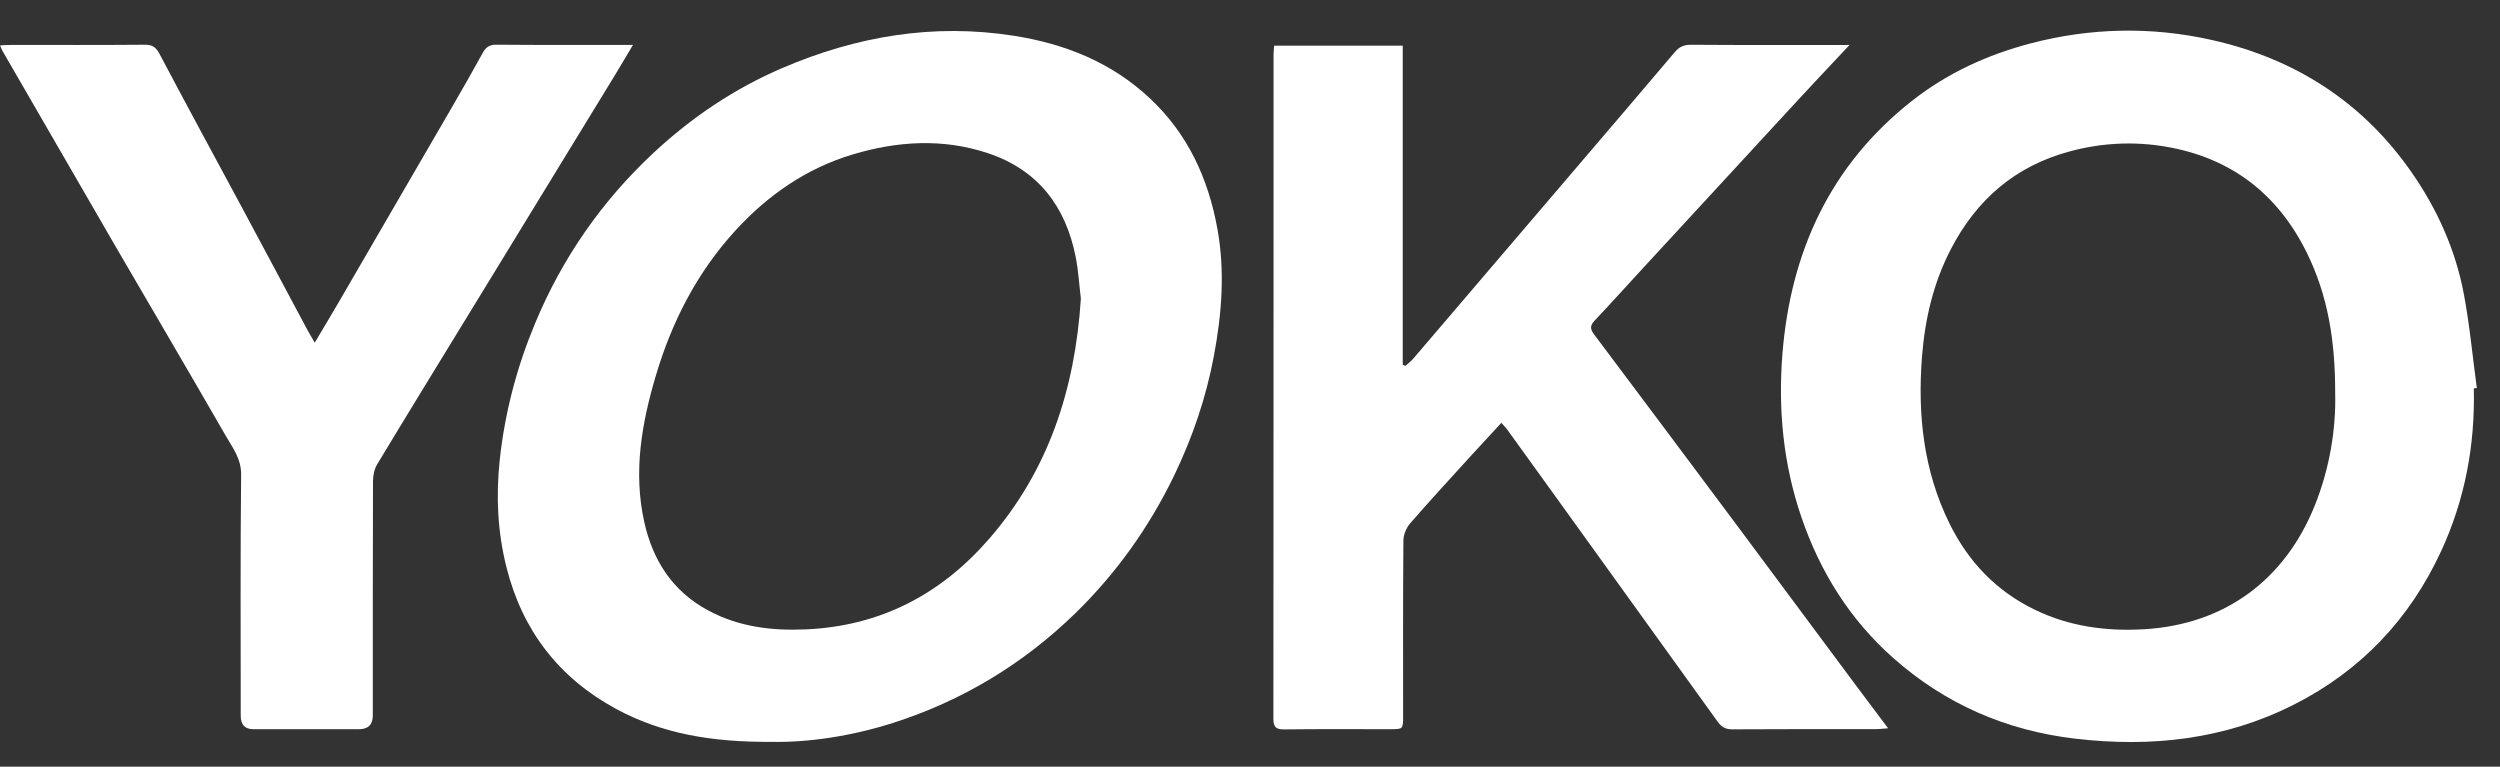
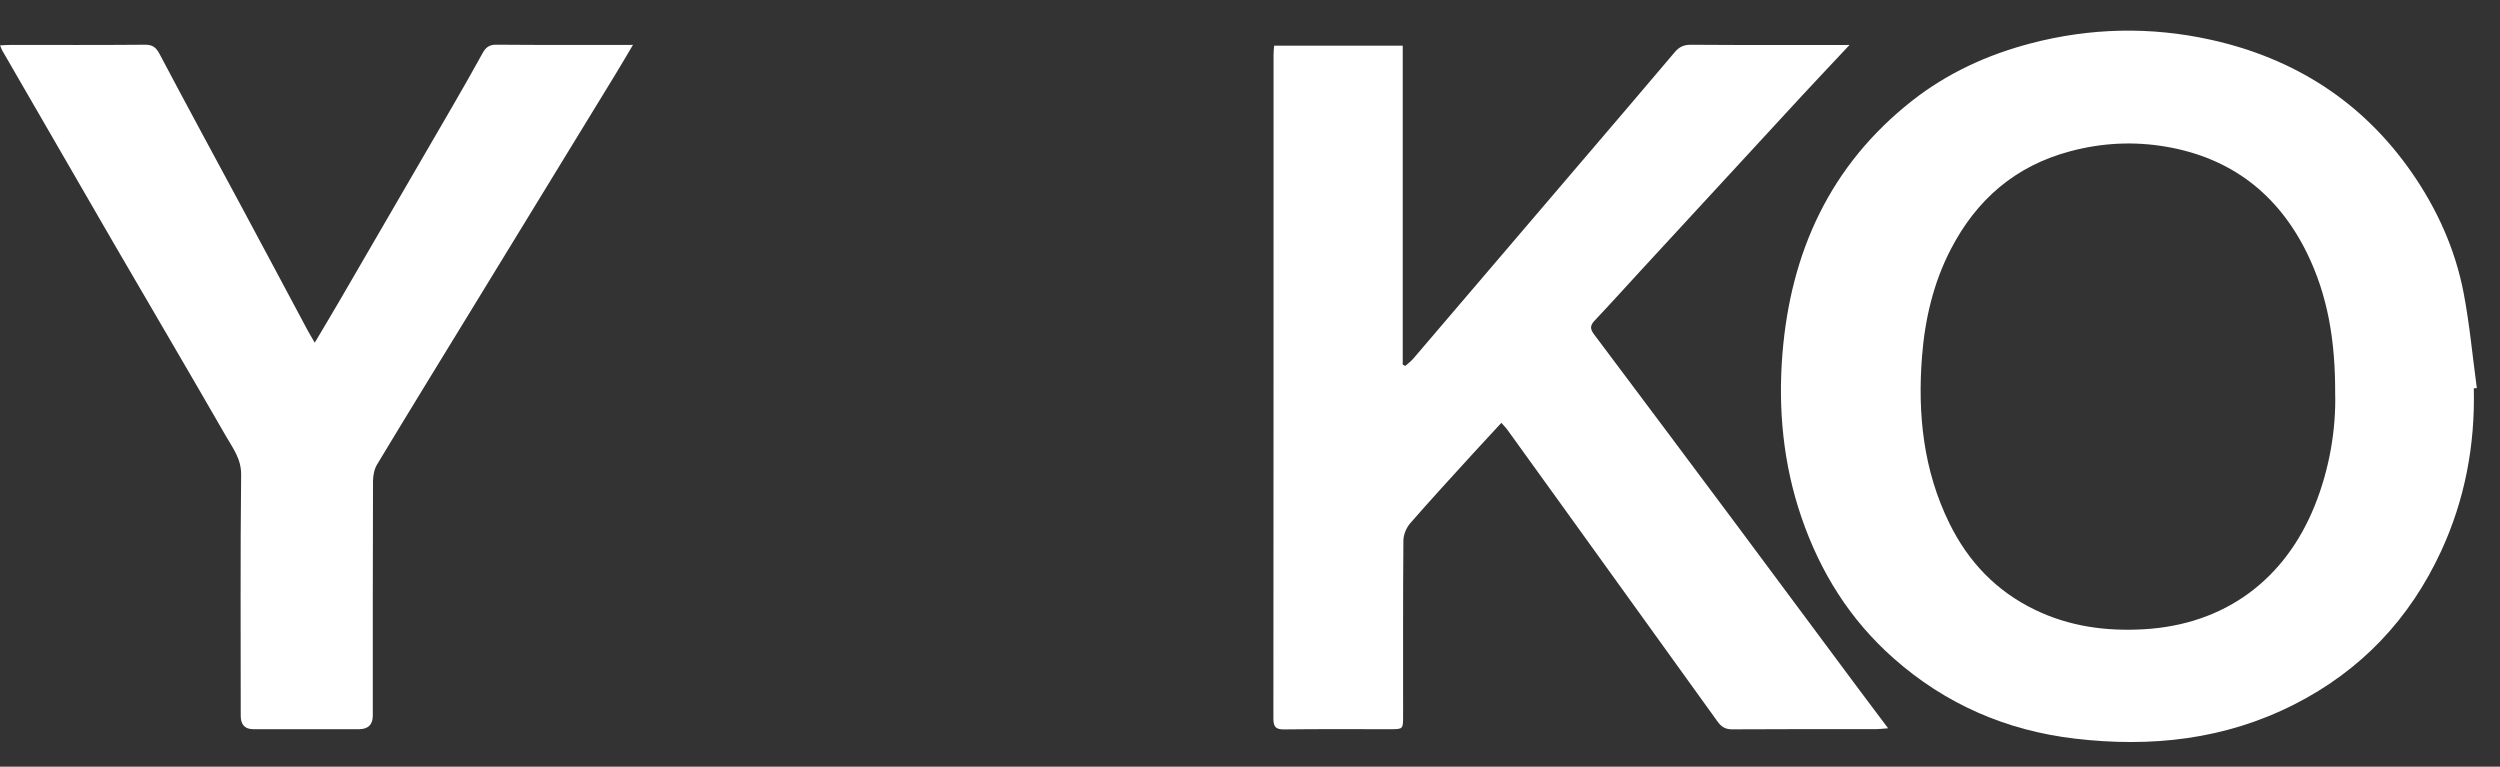
<svg xmlns="http://www.w3.org/2000/svg" width="75" height="23" viewBox="0 0 75 23" fill="none">
  <rect x="0" y="0" width="75" height="23" fill="#333333" stroke="none" />
-   <path d="M23.139 22.256C21.354 22.266 19.85 22.013 18.464 21.257C16.754 20.325 15.666 18.901 15.194 17.017C14.928 15.96 14.876 14.892 14.992 13.801C15.145 12.367 15.51 10.997 16.063 9.675C16.876 7.731 18.056 6.034 19.596 4.595C20.741 3.526 22.027 2.659 23.468 2.041C25.694 1.087 28 0.694 30.416 1.073C31.96 1.316 33.354 1.876 34.504 2.957C35.635 4.021 36.247 5.348 36.522 6.865C36.755 8.15 36.653 9.417 36.417 10.678C36.183 11.928 35.774 13.13 35.219 14.277C34.472 15.819 33.489 17.199 32.259 18.398C30.693 19.923 28.866 21.024 26.786 21.689C25.53 22.09 24.235 22.278 23.139 22.256ZM32.426 8.961C32.38 8.583 32.355 8.146 32.273 7.719C31.974 6.195 31.143 5.097 29.636 4.595C28.29 4.147 26.931 4.231 25.593 4.63C24.193 5.047 23.031 5.855 22.052 6.927C20.911 8.179 20.157 9.648 19.678 11.26C19.249 12.699 18.995 14.157 19.327 15.657C19.583 16.813 20.178 17.739 21.243 18.312C22.16 18.806 23.149 18.928 24.181 18.881C26.414 18.782 28.226 17.829 29.669 16.171C31.448 14.126 32.25 11.692 32.426 8.961Z" fill="white" />
  <path d="M74.214 11.649C74.255 13.352 73.947 14.992 73.234 16.534C72.295 18.565 70.835 20.115 68.824 21.135C66.741 22.19 64.534 22.428 62.249 22.159C60.186 21.916 58.356 21.122 56.798 19.74C55.494 18.585 54.604 17.158 54.042 15.515C53.496 13.919 53.34 12.275 53.473 10.614C53.719 7.558 54.906 4.953 57.364 3.022C58.419 2.193 59.62 1.642 60.922 1.301C62.714 0.832 64.522 0.794 66.321 1.192C68.837 1.748 70.885 3.056 72.362 5.19C73.119 6.284 73.66 7.486 73.91 8.793C74.089 9.734 74.176 10.691 74.305 11.642C74.274 11.644 74.244 11.647 74.213 11.65L74.214 11.649ZM70.055 11.82C70.062 10.232 69.836 8.865 69.205 7.583C68.335 5.817 66.932 4.739 64.994 4.403C64.029 4.236 63.064 4.281 62.103 4.539C60.453 4.98 59.293 5.992 58.524 7.478C58.003 8.483 57.749 9.566 57.66 10.697C57.525 12.438 57.704 14.119 58.485 15.706C59.049 16.851 59.885 17.73 61.041 18.29C62.075 18.792 63.172 18.943 64.312 18.878C66.755 18.739 68.554 17.381 69.443 15.166C69.896 14.041 70.079 12.86 70.056 11.82H70.055Z" fill="white" />
  <path d="M55.488 1.347C54.976 1.894 54.514 2.38 54.059 2.872C52.446 4.617 50.838 6.364 49.228 8.111C48.765 8.614 48.309 9.121 47.839 9.618C47.704 9.76 47.698 9.865 47.816 10.023C49.266 11.954 50.711 13.887 52.155 15.823C53.343 17.417 54.528 19.015 55.715 20.611C56.008 21.005 56.304 21.396 56.643 21.848C56.476 21.861 56.384 21.874 56.292 21.874C54.85 21.875 53.408 21.87 51.966 21.88C51.758 21.881 51.638 21.802 51.526 21.646C50.076 19.628 48.623 17.612 47.169 15.595C46.522 14.696 45.873 13.796 45.225 12.898C45.18 12.835 45.123 12.779 45.041 12.685C44.753 12.996 44.474 13.295 44.198 13.598C43.565 14.294 42.926 14.986 42.309 15.695C42.192 15.829 42.103 16.039 42.102 16.215C42.087 17.973 42.094 19.73 42.093 21.488C42.093 21.874 42.091 21.875 41.714 21.876C40.65 21.876 39.586 21.869 38.522 21.882C38.269 21.886 38.202 21.799 38.202 21.558C38.207 14.913 38.206 8.268 38.207 1.625C38.207 1.547 38.217 1.469 38.225 1.371H42.082V10.94C42.108 10.952 42.133 10.965 42.16 10.977C42.239 10.905 42.328 10.841 42.397 10.761C44.534 8.261 46.668 5.761 48.802 3.26C49.284 2.695 49.765 2.13 50.244 1.563C50.372 1.411 50.512 1.342 50.724 1.343C52.285 1.355 53.845 1.349 55.487 1.349L55.488 1.347Z" fill="white" />
  <path d="M9.444 10.278C9.727 9.801 9.969 9.397 10.206 8.99C11.334 7.048 12.463 5.107 13.589 3.164C13.891 2.643 14.189 2.119 14.48 1.59C14.574 1.42 14.68 1.338 14.894 1.341C16.236 1.353 17.577 1.347 18.989 1.347C18.798 1.668 18.633 1.951 18.462 2.232C17.053 4.535 15.644 6.839 14.235 9.143C13.259 10.737 12.28 12.33 11.314 13.931C11.228 14.073 11.191 14.267 11.19 14.437C11.181 16.781 11.185 19.124 11.184 21.468C11.184 21.739 11.044 21.876 10.766 21.876C9.711 21.876 8.658 21.876 7.603 21.876C7.35 21.876 7.223 21.744 7.222 21.48C7.222 19.067 7.208 16.653 7.234 14.241C7.239 13.762 6.98 13.436 6.775 13.078C5.669 11.155 4.543 9.244 3.428 7.326C2.307 5.39 1.188 3.453 0.069 1.518C0.046 1.478 0.033 1.432 0.003 1.361C0.128 1.355 0.223 1.348 0.319 1.348C1.661 1.348 3.003 1.353 4.346 1.342C4.58 1.34 4.682 1.421 4.791 1.627C5.609 3.176 6.446 4.715 7.275 6.256C7.926 7.467 8.572 8.682 9.22 9.894C9.275 9.996 9.336 10.096 9.442 10.28L9.444 10.278Z" fill="white" />
</svg>